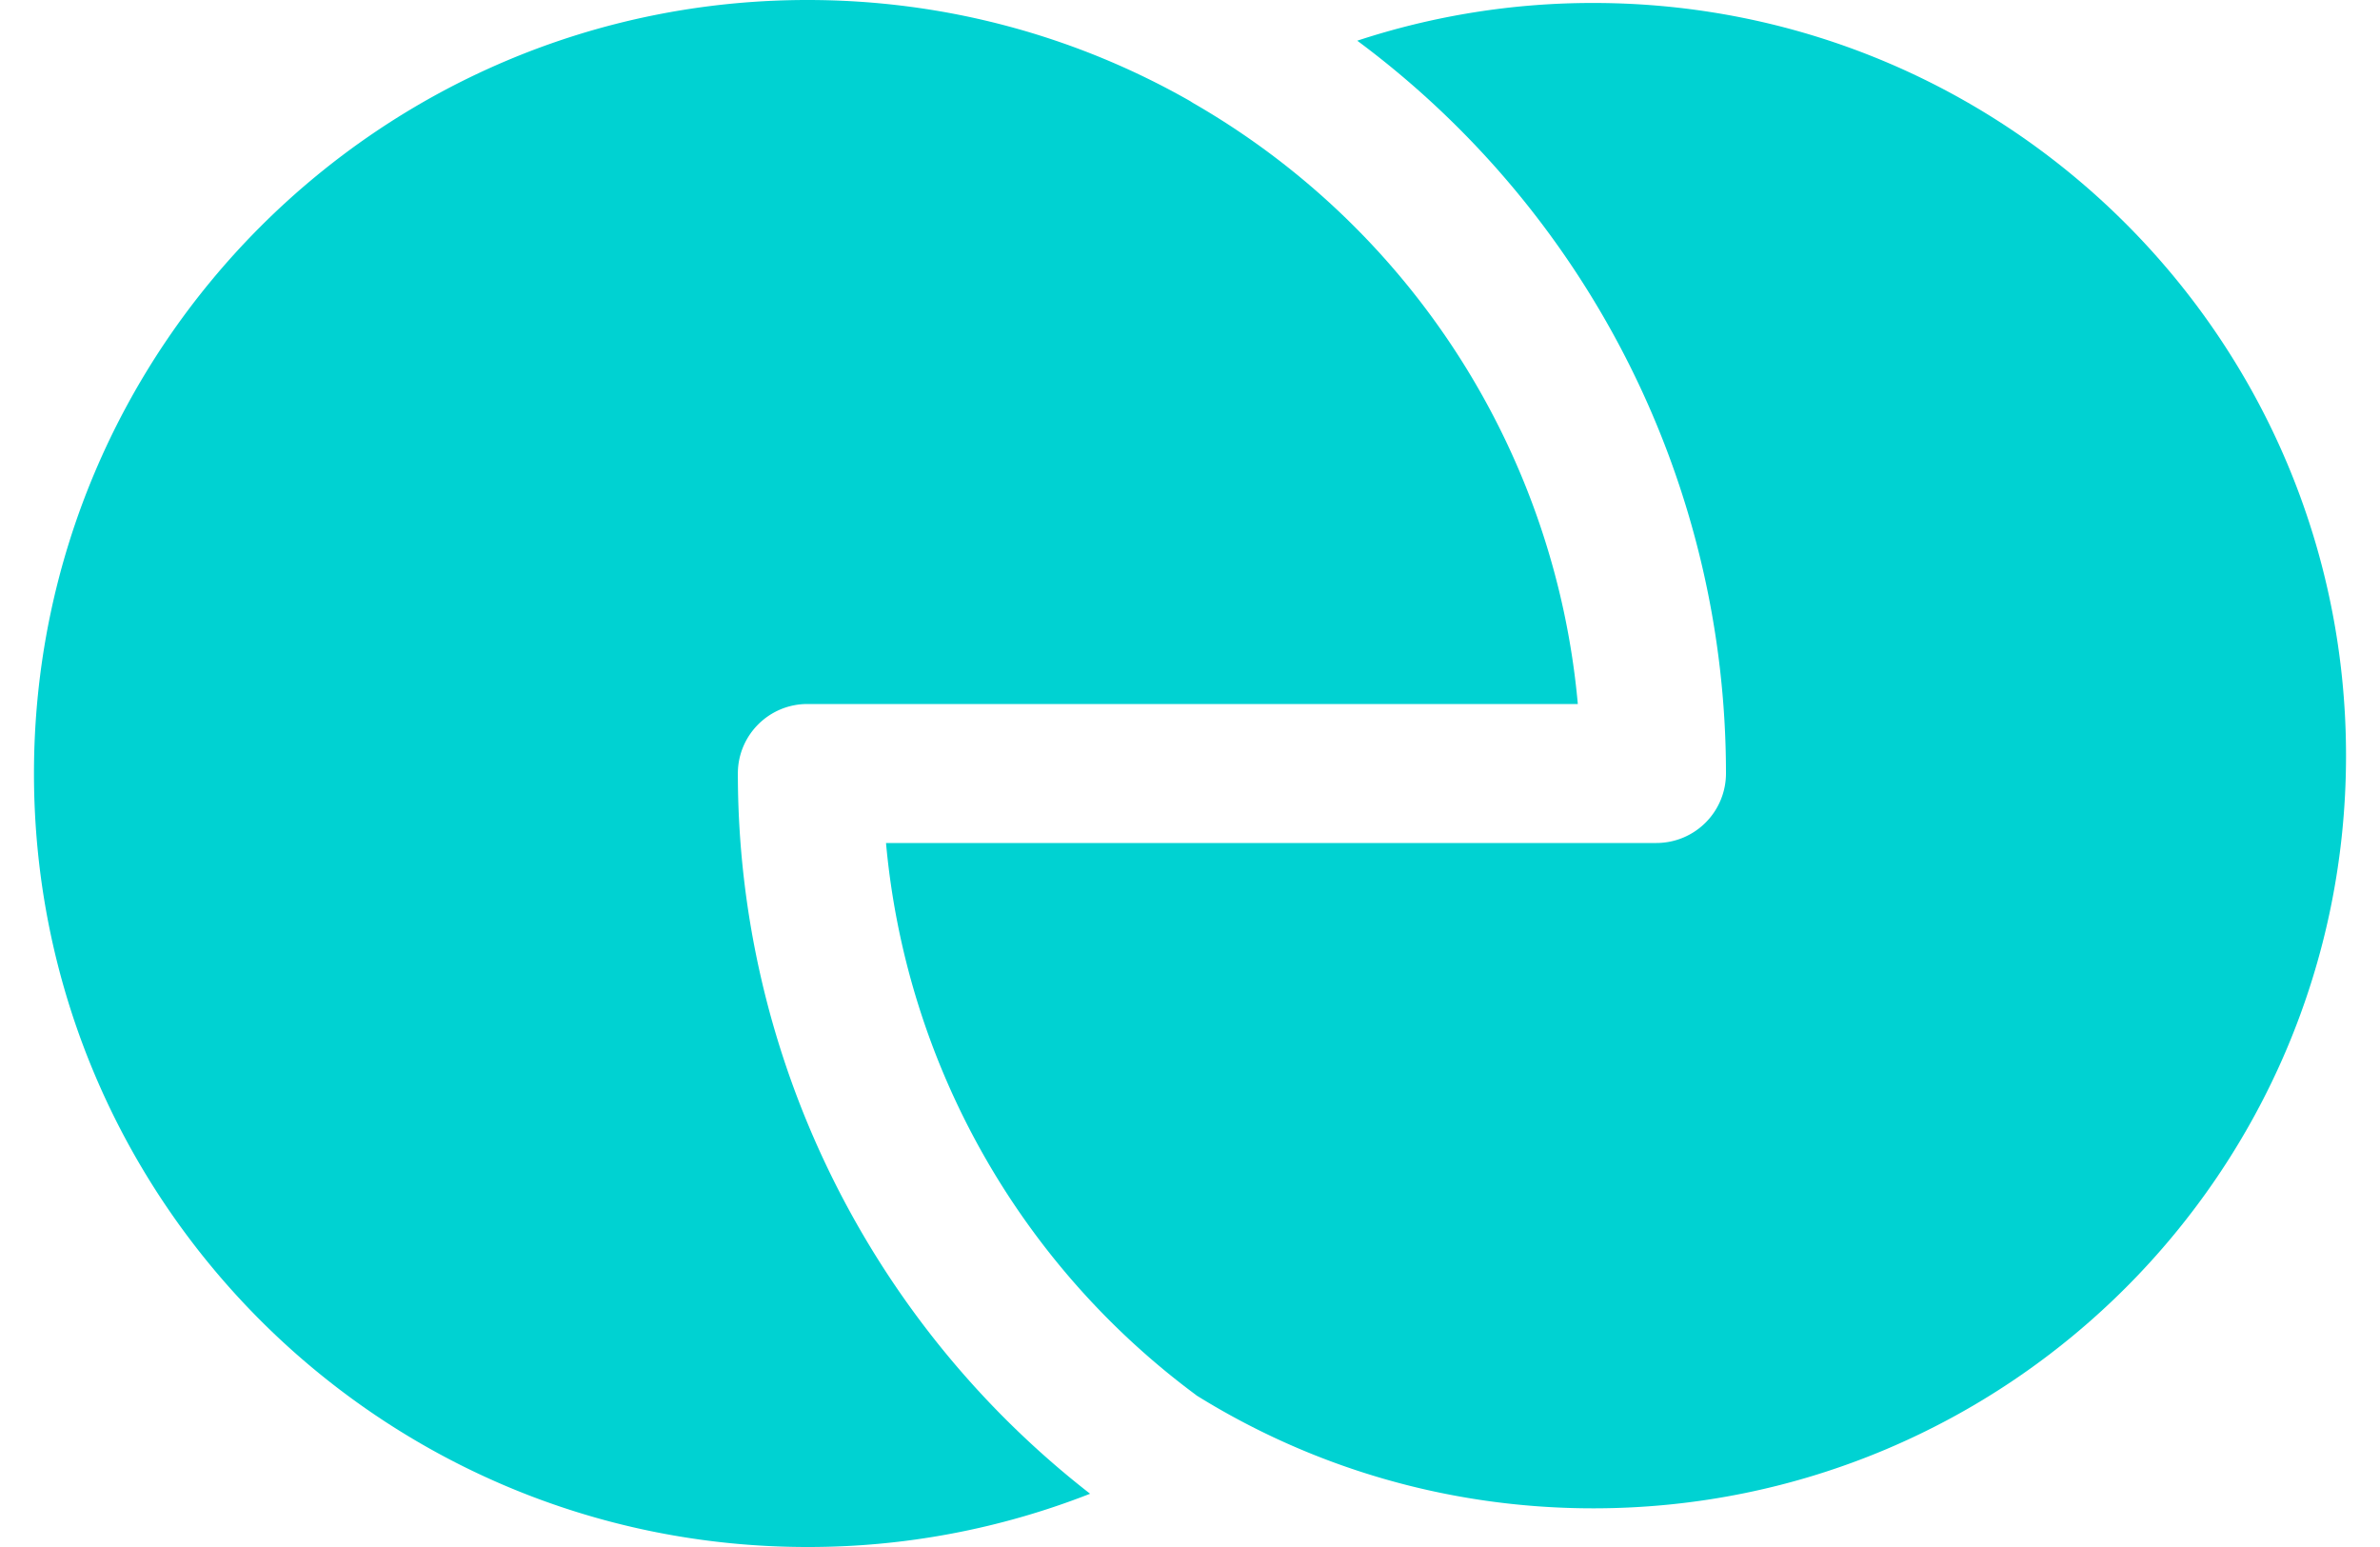
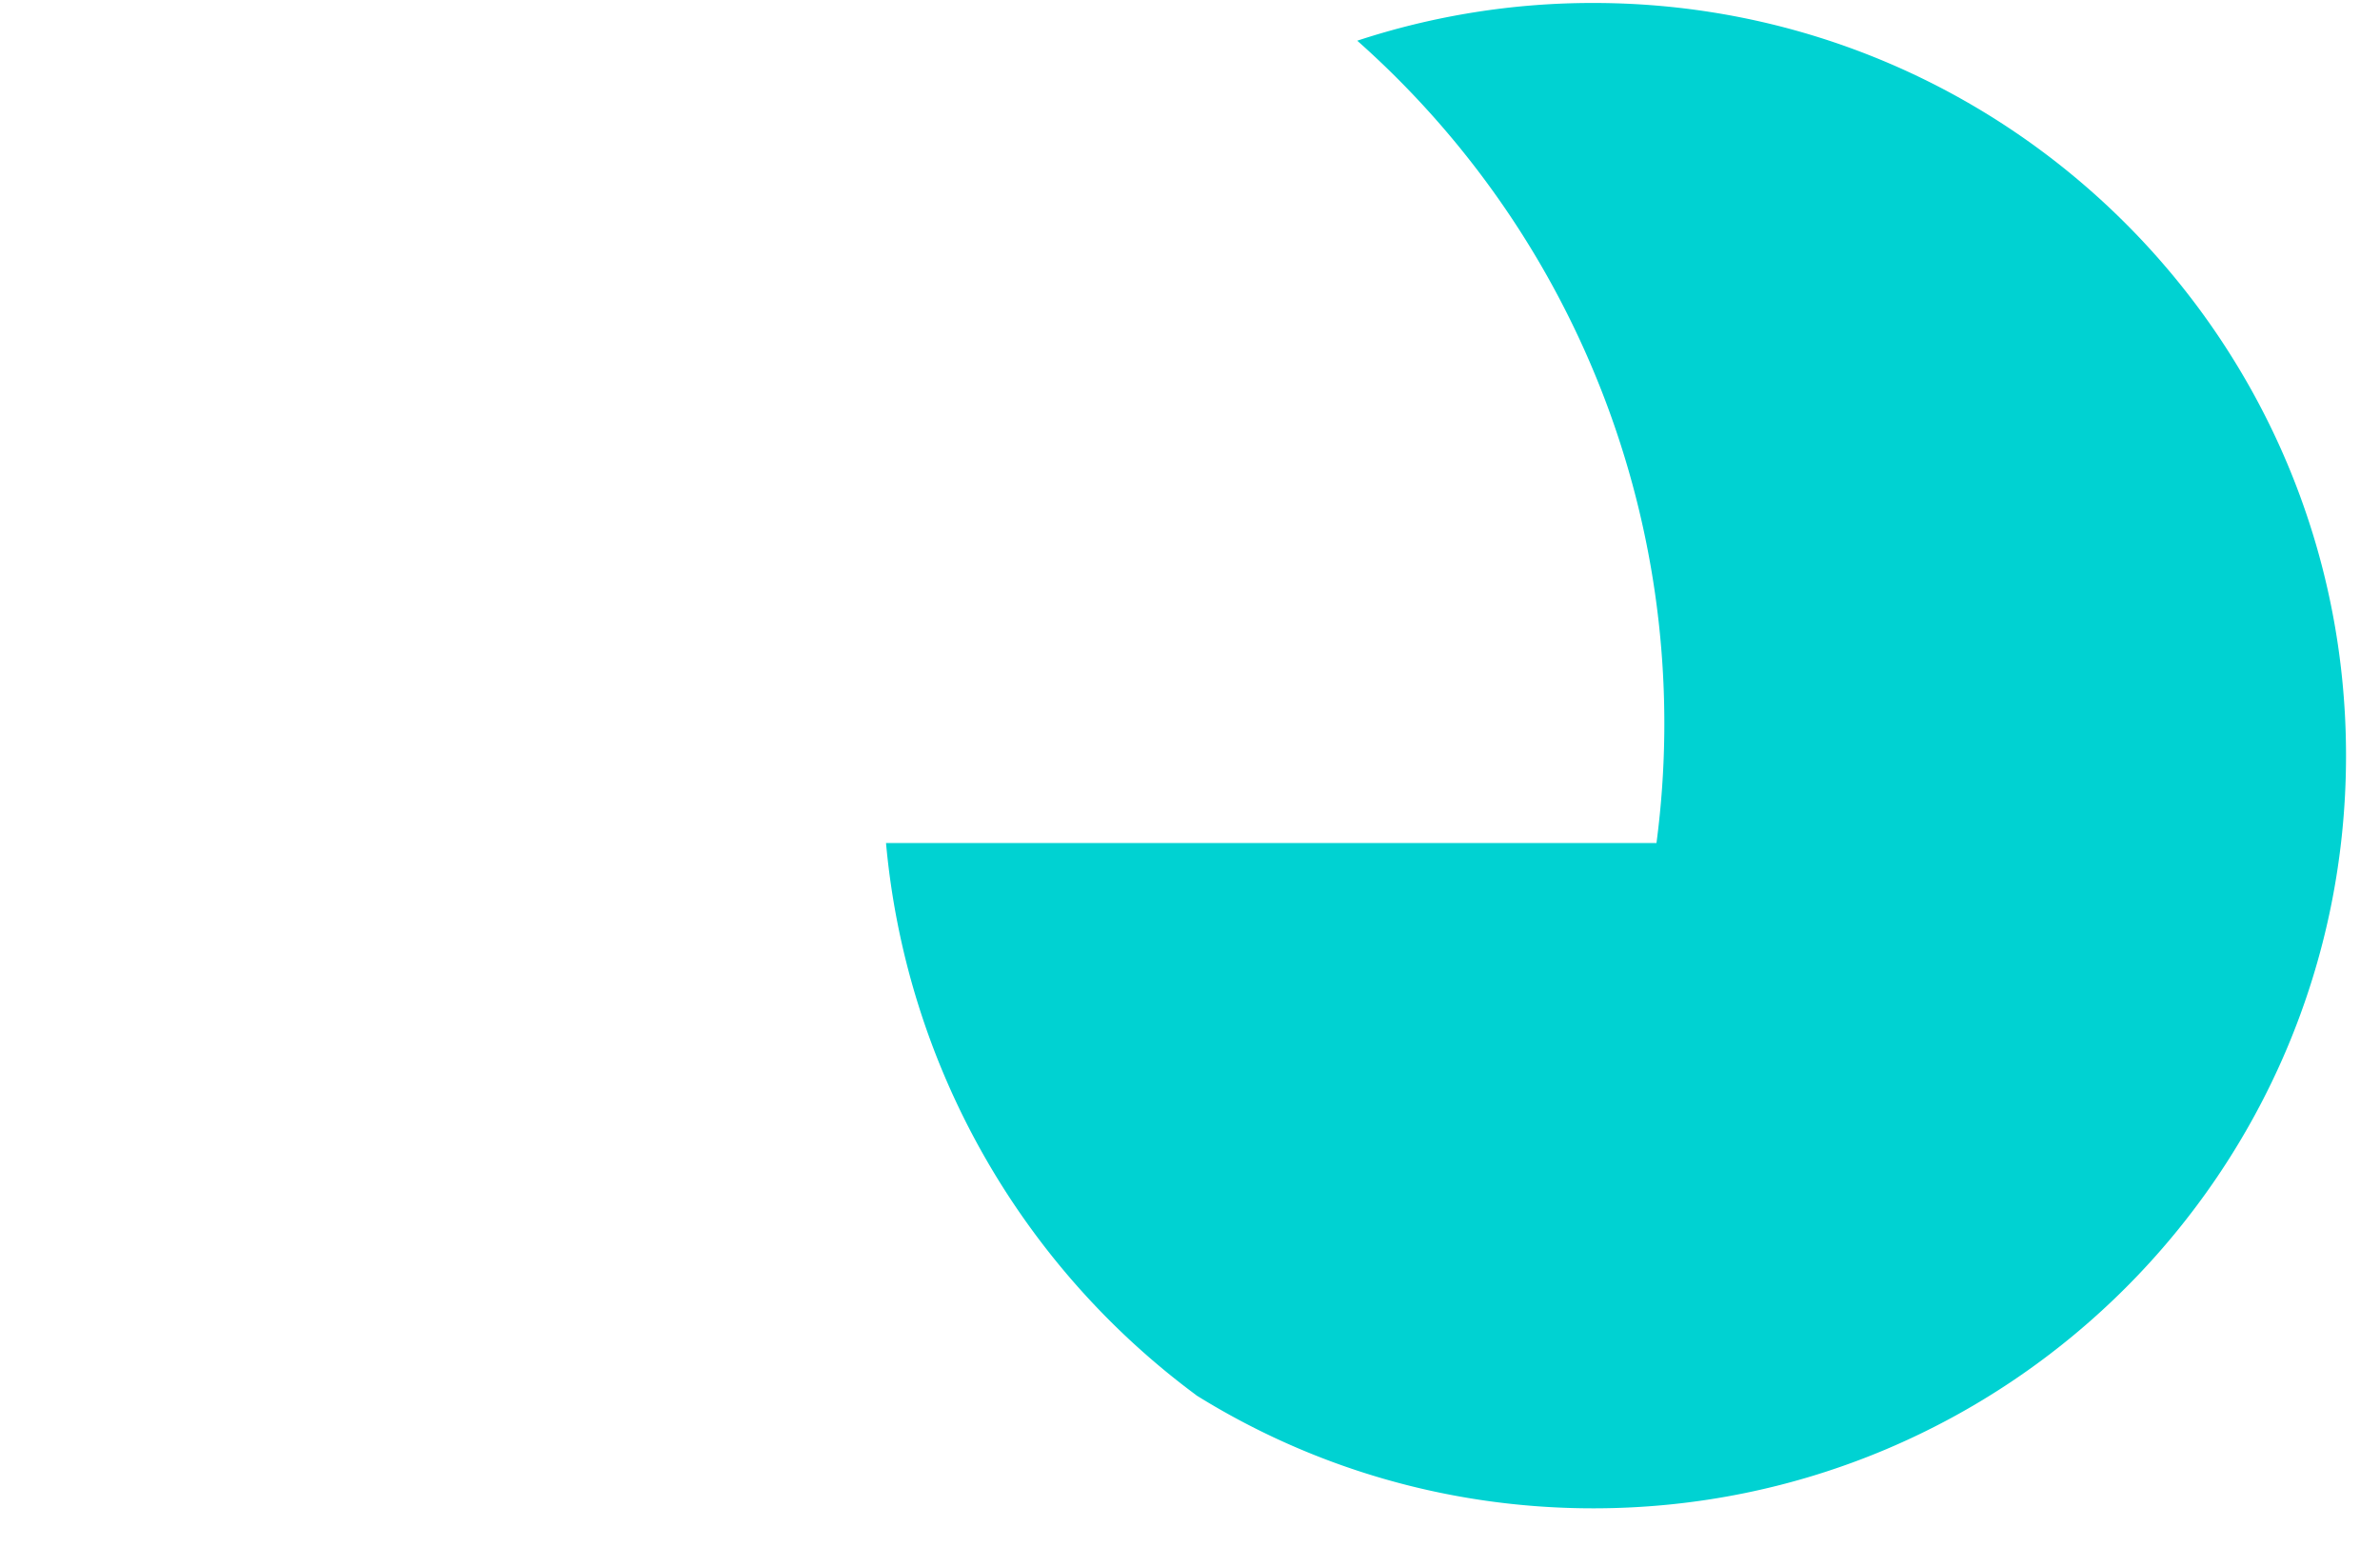
<svg xmlns="http://www.w3.org/2000/svg" width="40" height="26" fill="none">
-   <path fill="#00D2D2" fill-rule="evenodd" d="M20.105 23.448a13.001 13.001 0 0 1-5.214-9.28H27.84a1.17 1.17 0 0 0 1.168-1.17A15.337 15.337 0 0 0 22.811.684 12.64 12.64 0 0 1 26.778.05c6.987 0 12.651 5.663 12.651 12.65s-5.664 12.65-12.65 12.65c-2.45 0-4.737-.695-6.674-1.9Z" clip-rule="evenodd" />
-   <path fill="#00D2D2" fill-rule="evenodd" d="M.571 13c0-7.18 5.82-13 13-13 2.343 0 4.537.619 6.433 1.7a.937.937 0 0 0 .067.042 13 13 0 0 1 6.447 10.09H13.57c-.646 0-1.169.523-1.169 1.168a15.337 15.337 0 0 0 5.92 12.105 12.959 12.959 0 0 1-4.75.895c-7.18 0-13-5.82-13-13Z" clip-rule="evenodd" />
+   <path fill="#00D2D2" fill-rule="evenodd" d="M20.105 23.448a13.001 13.001 0 0 1-5.214-9.28H27.84A15.337 15.337 0 0 0 22.811.684 12.64 12.64 0 0 1 26.778.05c6.987 0 12.651 5.663 12.651 12.65s-5.664 12.65-12.65 12.65c-2.45 0-4.737-.695-6.674-1.9Z" clip-rule="evenodd" />
</svg>